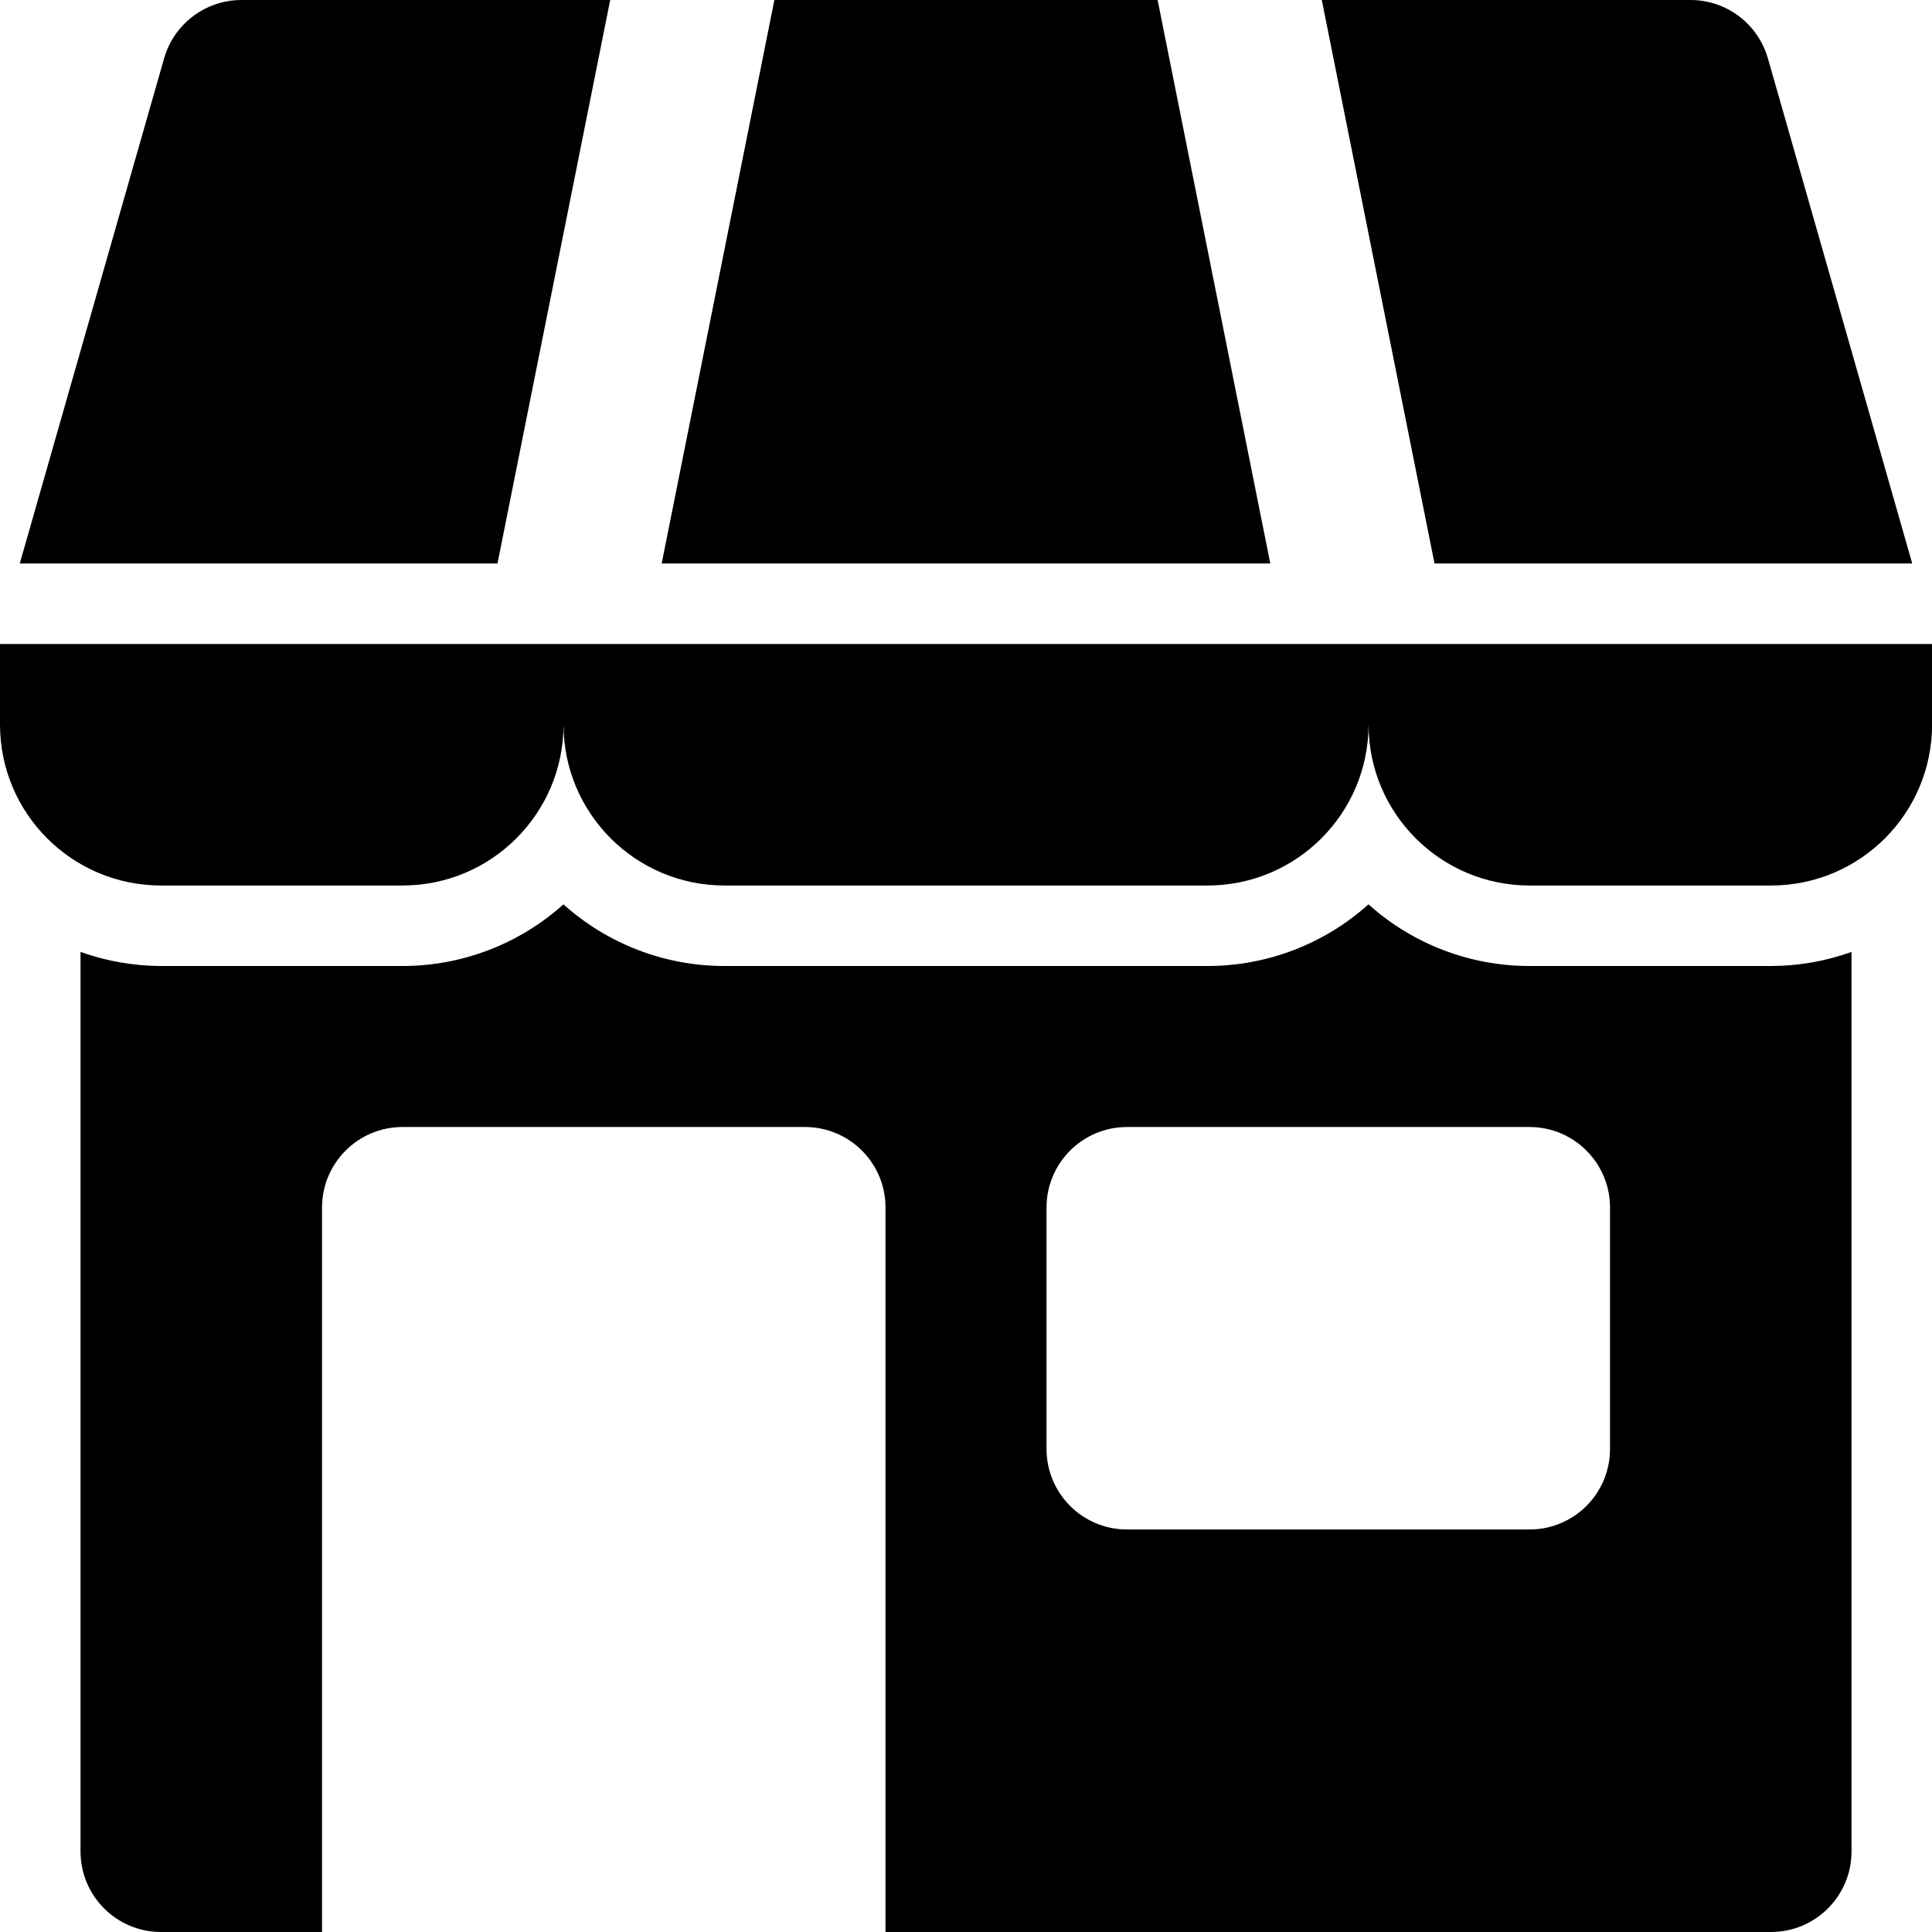
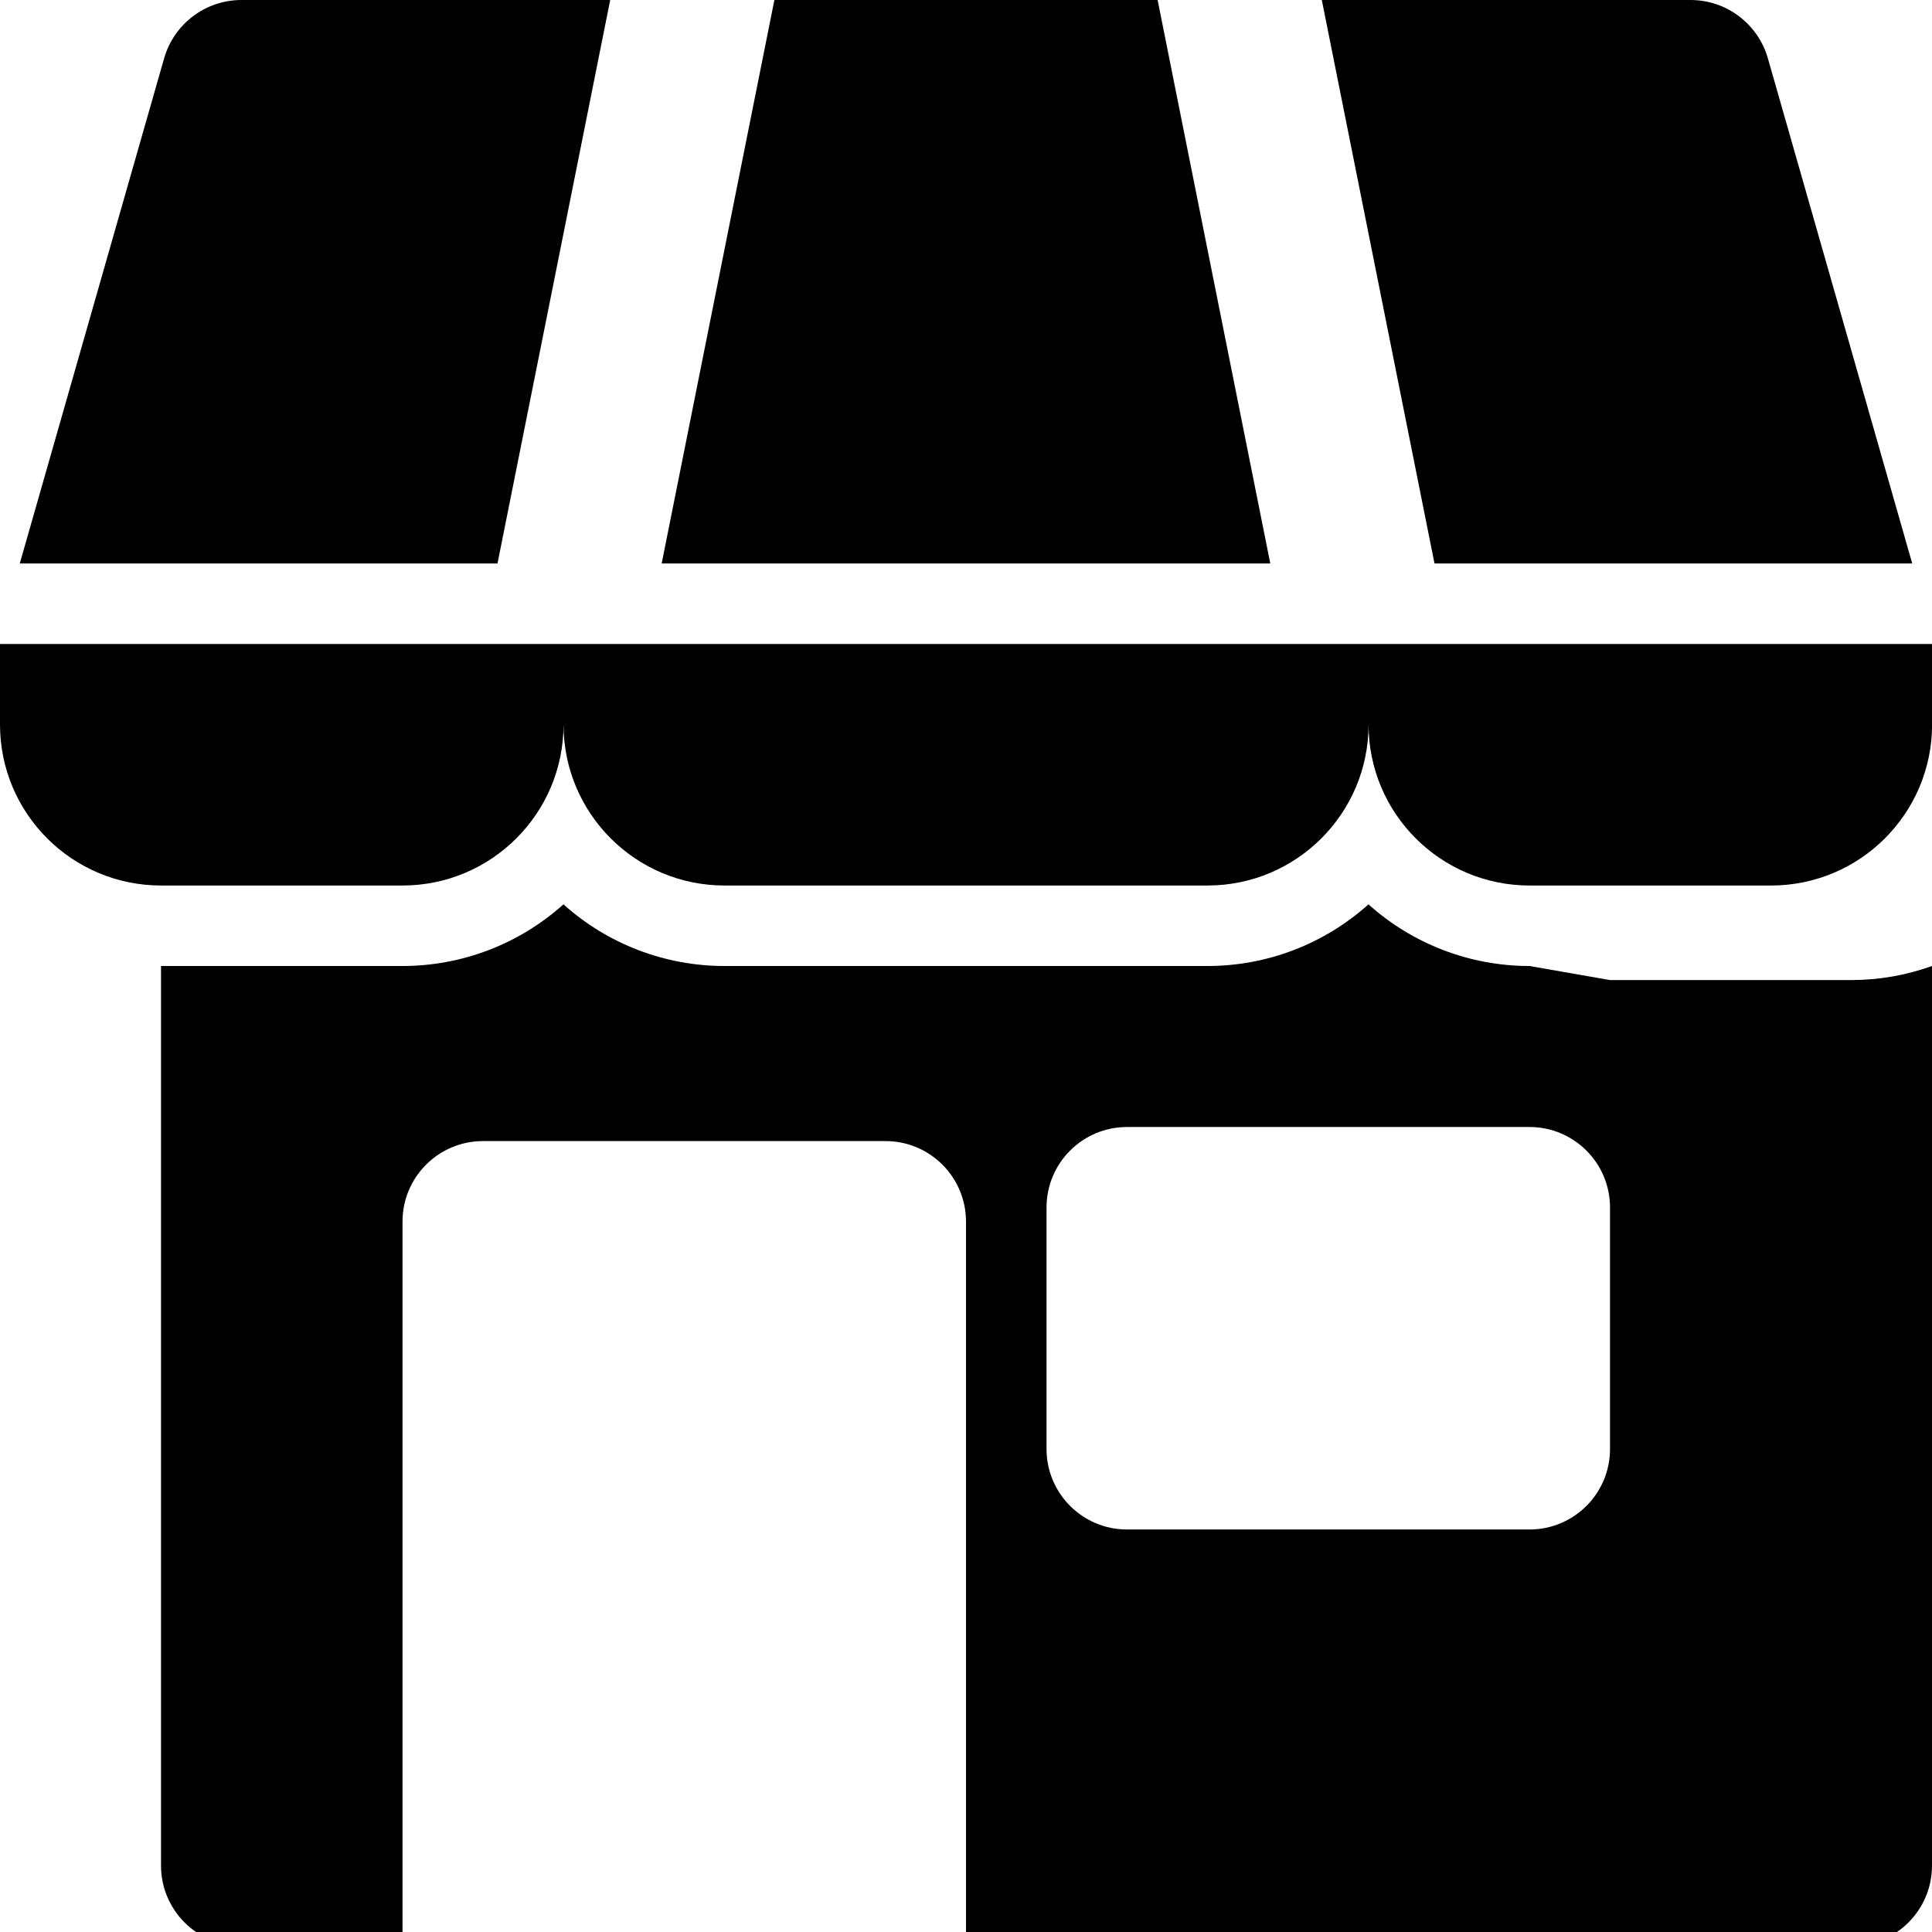
<svg xmlns="http://www.w3.org/2000/svg" id="a" data-name="Capa_1" viewBox="0 0 512 512">
-   <path id="b" data-name="_02-shop" d="M511.91,170.67H0v21.33c0,23.56,19.1,42.67,42.67,42.67h64c23.56,0,42.67-19.1,42.67-42.67,0,23.56,19.1,42.67,42.67,42.67h128c23.56,0,42.67-19.1,42.67-42.67,0,23.56,19.1,42.67,42.67,42.67h64c23.56,0,42.67-19.1,42.67-42.67v-21.33h-.09ZM506.76,149.33L468.51,15.47C465.89,6.31,457.52,0,448,0h-97.71l29.87,149.33h126.6ZM161.71,0h-97.71c-9.52,0-17.89,6.31-20.51,15.47L5.24,149.33h126.6L161.71,0ZM306.78,0h-101.56l-29.87,149.33h161.29L306.78,0ZM405.33,256c-15.75.01-30.95-5.81-42.67-16.34-11.72,10.53-26.91,16.35-42.67,16.34h-128c-15.75.01-30.95-5.81-42.67-16.34-11.72,10.53-26.91,16.35-42.67,16.34H42.67c-7.27-.02-14.49-1.28-21.33-3.73v238.4c0,11.78,9.55,21.33,21.33,21.33h42.67v-192c0-11.78,9.55-21.33,21.33-21.33h106.67c11.78,0,21.33,9.55,21.33,21.33v192h234.67c11.78,0,21.33-9.55,21.33-21.33v-238.4c-6.85,2.46-14.06,3.72-21.33,3.73h-64ZM426.67,384c0,11.78-9.55,21.33-21.33,21.33h-106.67c-11.78,0-21.33-9.55-21.33-21.33v-64c0-11.78,9.55-21.33,21.33-21.33h106.67c11.78,0,21.33,9.55,21.33,21.33v64Z" />
+   <path id="b" data-name="_02-shop" d="M511.91,170.67H0v21.33c0,23.56,19.1,42.67,42.67,42.67h64c23.56,0,42.67-19.1,42.67-42.67,0,23.56,19.1,42.67,42.67,42.67h128c23.56,0,42.67-19.1,42.67-42.67,0,23.56,19.1,42.67,42.67,42.67h64c23.56,0,42.67-19.1,42.67-42.67v-21.33h-.09ZM506.76,149.33L468.51,15.47C465.89,6.31,457.52,0,448,0h-97.71l29.87,149.33h126.6ZM161.71,0h-97.71c-9.52,0-17.89,6.31-20.51,15.47L5.24,149.33h126.6L161.71,0ZM306.78,0h-101.56l-29.87,149.33h161.29L306.78,0ZM405.33,256c-15.75.01-30.95-5.81-42.67-16.34-11.72,10.53-26.91,16.35-42.67,16.34h-128c-15.75.01-30.95-5.81-42.67-16.34-11.72,10.53-26.91,16.35-42.67,16.34H42.67v238.4c0,11.78,9.55,21.33,21.33,21.33h42.67v-192c0-11.78,9.55-21.33,21.33-21.33h106.67c11.78,0,21.33,9.55,21.33,21.33v192h234.67c11.78,0,21.33-9.55,21.33-21.33v-238.4c-6.85,2.46-14.06,3.72-21.33,3.73h-64ZM426.67,384c0,11.78-9.55,21.33-21.33,21.33h-106.67c-11.78,0-21.33-9.55-21.33-21.33v-64c0-11.78,9.55-21.33,21.33-21.33h106.67c11.78,0,21.33,9.55,21.33,21.33v64Z" />
</svg>